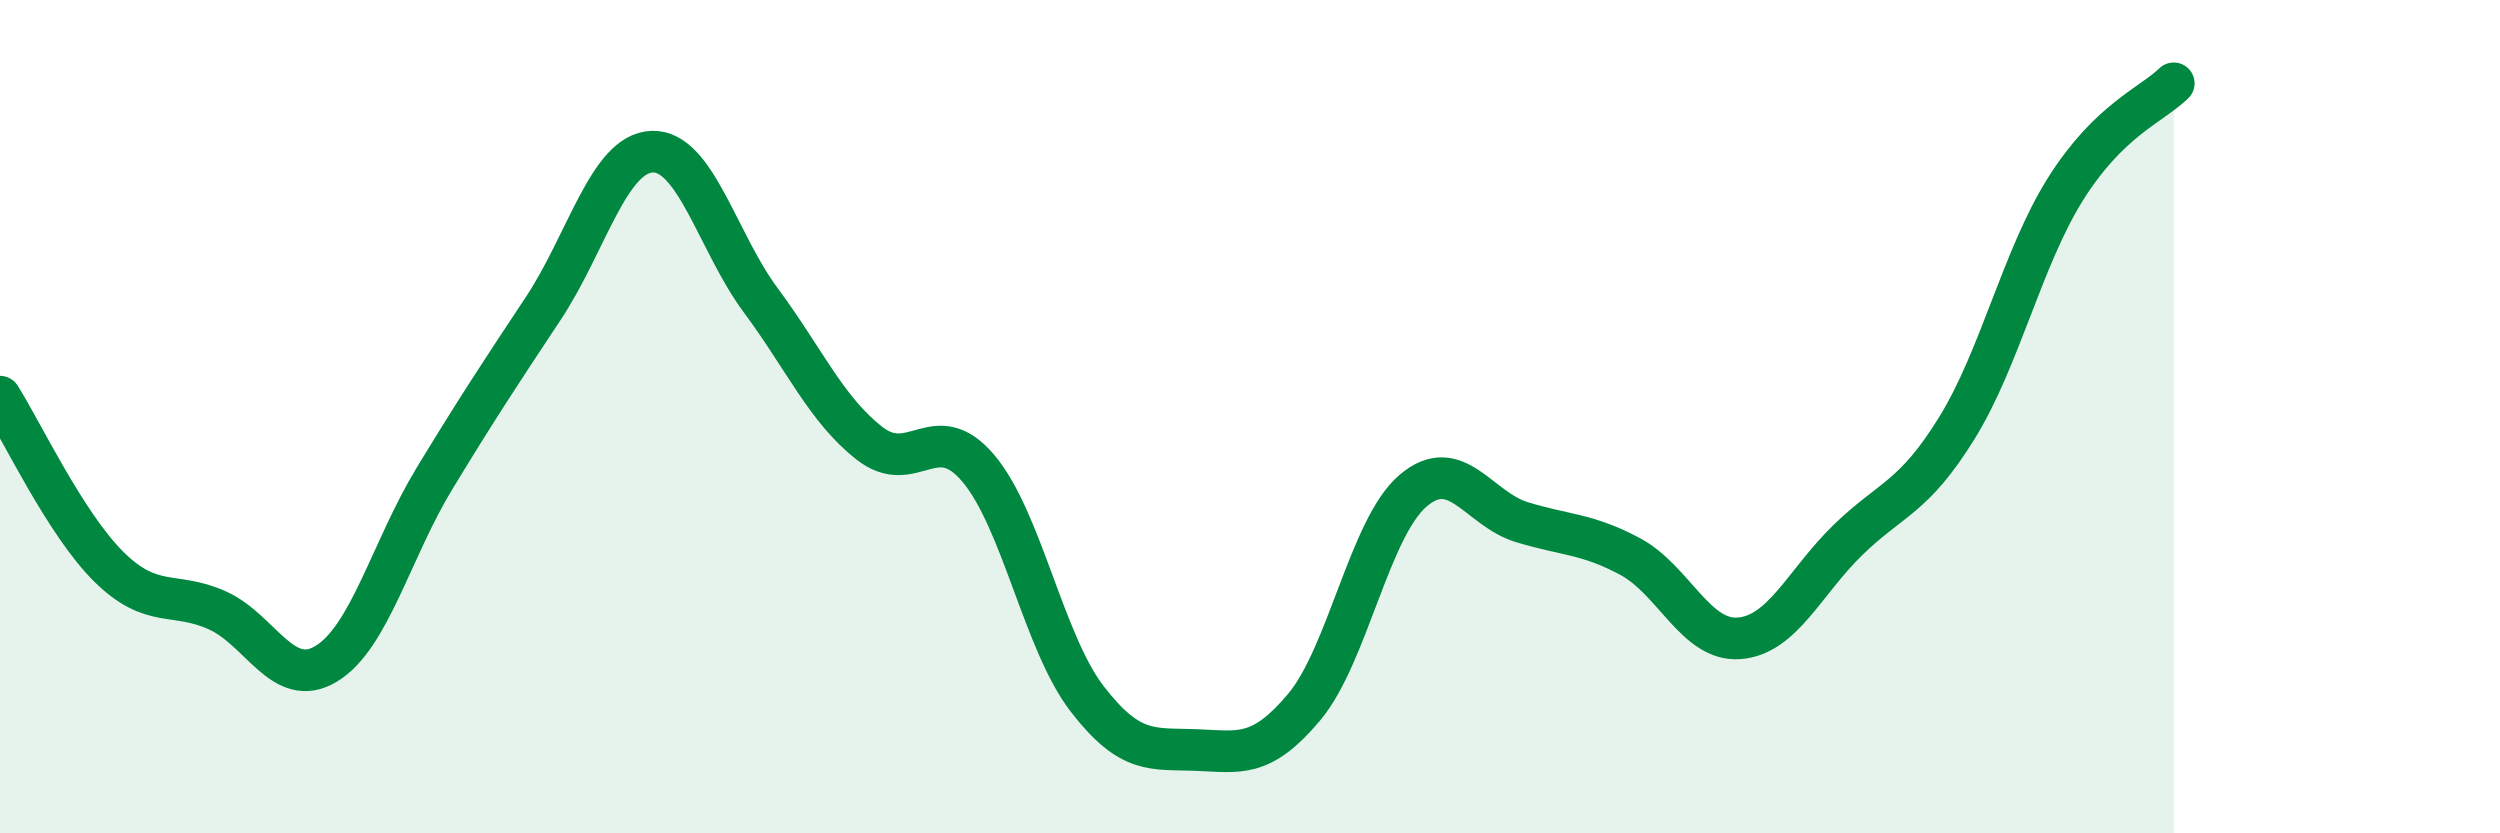
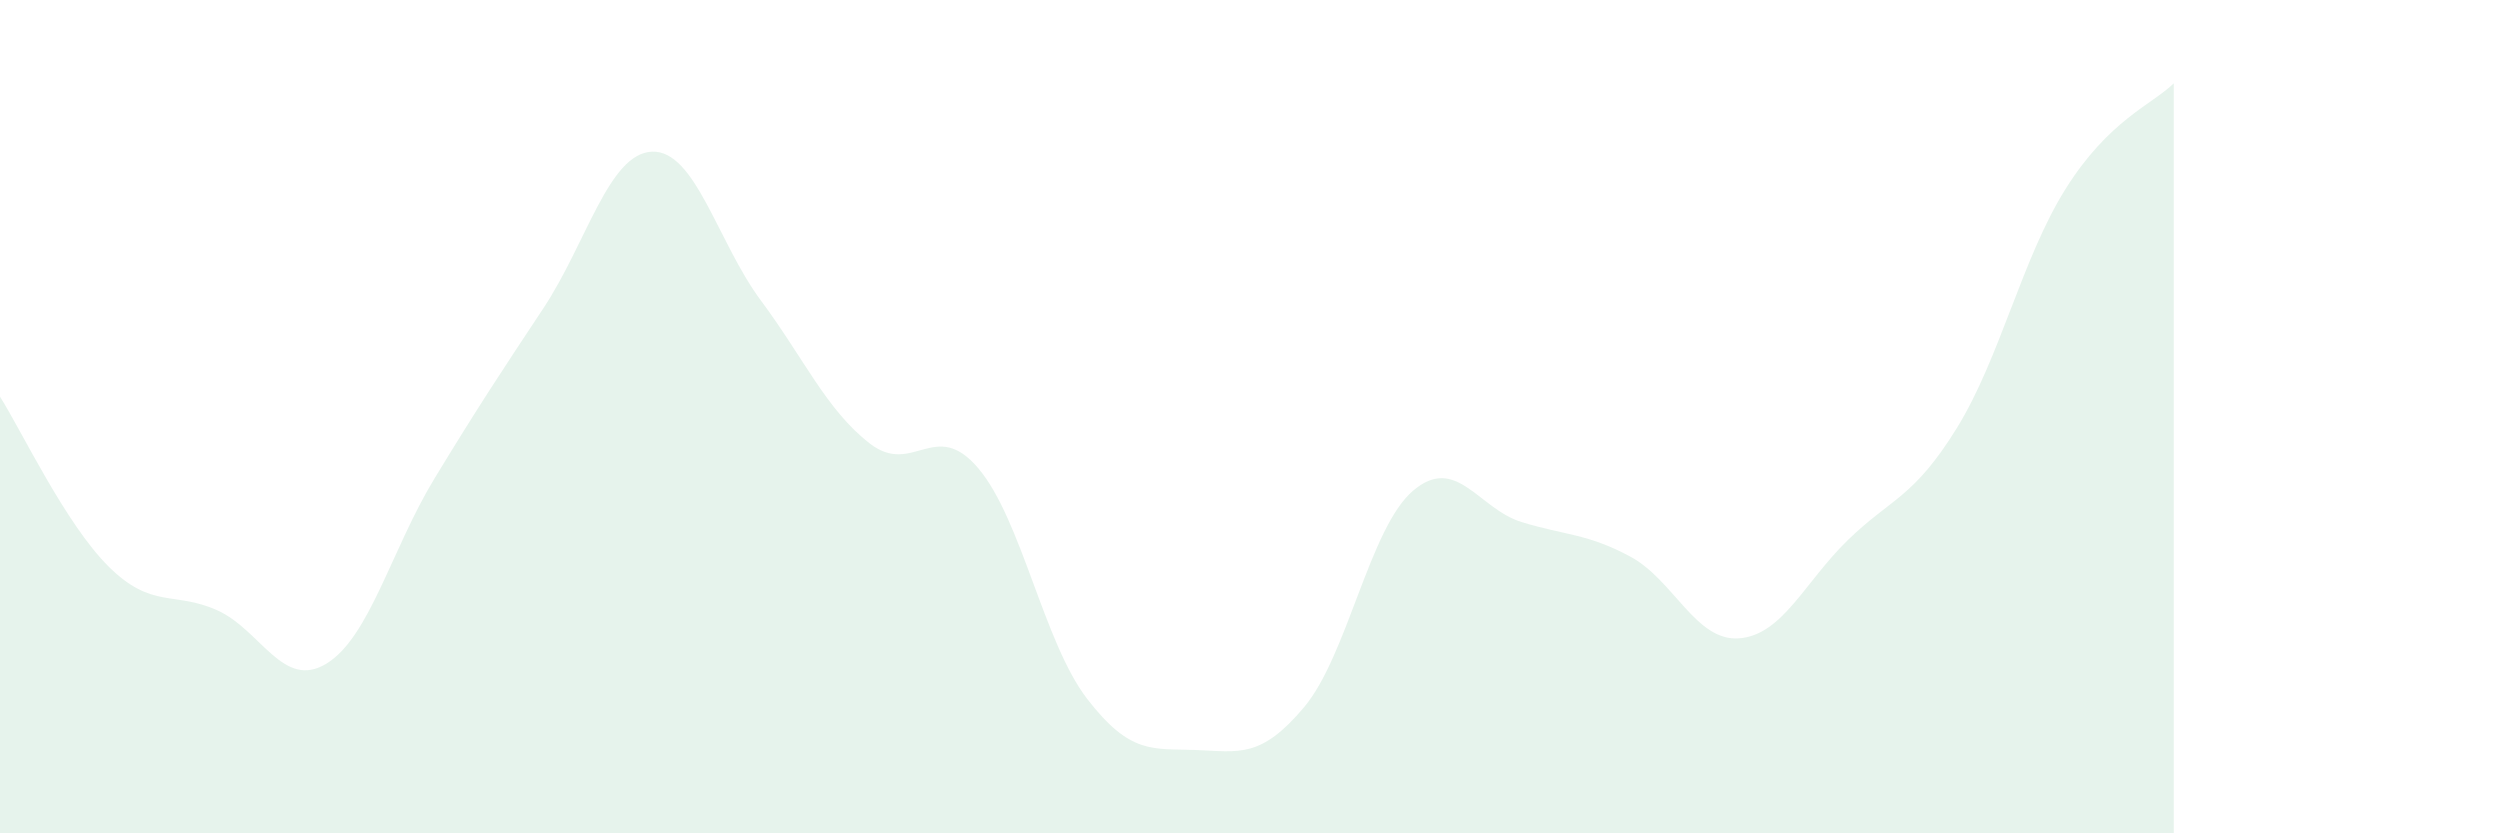
<svg xmlns="http://www.w3.org/2000/svg" width="60" height="20" viewBox="0 0 60 20">
  <path d="M 0,9.52 C 0.52,10.34 1.57,12.57 2.61,13.6 C 3.65,14.63 4.18,14.18 5.22,14.65 C 6.26,15.12 6.79,16.56 7.83,15.93 C 8.87,15.3 9.39,13.19 10.43,11.48 C 11.47,9.77 12,8.97 13.04,7.4 C 14.08,5.83 14.61,3.68 15.65,3.64 C 16.69,3.6 17.22,5.81 18.26,7.21 C 19.3,8.61 19.83,9.83 20.87,10.64 C 21.91,11.45 22.44,10.01 23.48,11.24 C 24.52,12.47 25.05,15.42 26.09,16.77 C 27.13,18.12 27.66,17.96 28.7,18 C 29.74,18.04 30.26,18.21 31.3,16.97 C 32.34,15.73 32.87,12.67 33.91,11.78 C 34.95,10.89 35.48,12.21 36.52,12.53 C 37.56,12.85 38.09,12.8 39.13,13.36 C 40.17,13.92 40.7,15.4 41.74,15.32 C 42.78,15.24 43.31,13.97 44.35,12.96 C 45.39,11.95 45.92,11.96 46.96,10.28 C 48,8.6 48.53,6.2 49.57,4.54 C 50.61,2.88 51.65,2.51 52.17,2L52.17 20L0 20Z" fill="#008740" opacity="0.1" stroke-linecap="round" stroke-linejoin="round" />
-   <path d="M 0,9.52 C 0.52,10.34 1.57,12.57 2.61,13.6 C 3.65,14.63 4.18,14.18 5.22,14.65 C 6.26,15.12 6.79,16.56 7.83,15.93 C 8.87,15.3 9.39,13.19 10.43,11.48 C 11.47,9.77 12,8.97 13.04,7.4 C 14.08,5.83 14.61,3.68 15.65,3.64 C 16.69,3.6 17.22,5.81 18.26,7.21 C 19.3,8.61 19.83,9.83 20.87,10.64 C 21.91,11.45 22.44,10.01 23.48,11.24 C 24.52,12.47 25.05,15.42 26.09,16.77 C 27.13,18.12 27.66,17.96 28.7,18 C 29.74,18.04 30.26,18.21 31.3,16.97 C 32.34,15.73 32.87,12.67 33.91,11.78 C 34.95,10.89 35.48,12.21 36.52,12.53 C 37.56,12.85 38.09,12.8 39.13,13.36 C 40.17,13.92 40.7,15.4 41.74,15.32 C 42.78,15.24 43.31,13.97 44.35,12.96 C 45.39,11.95 45.92,11.96 46.96,10.28 C 48,8.6 48.53,6.2 49.57,4.54 C 50.61,2.88 51.65,2.51 52.17,2" stroke="#008740" stroke-width="1" fill="none" stroke-linecap="round" stroke-linejoin="round" />
</svg>